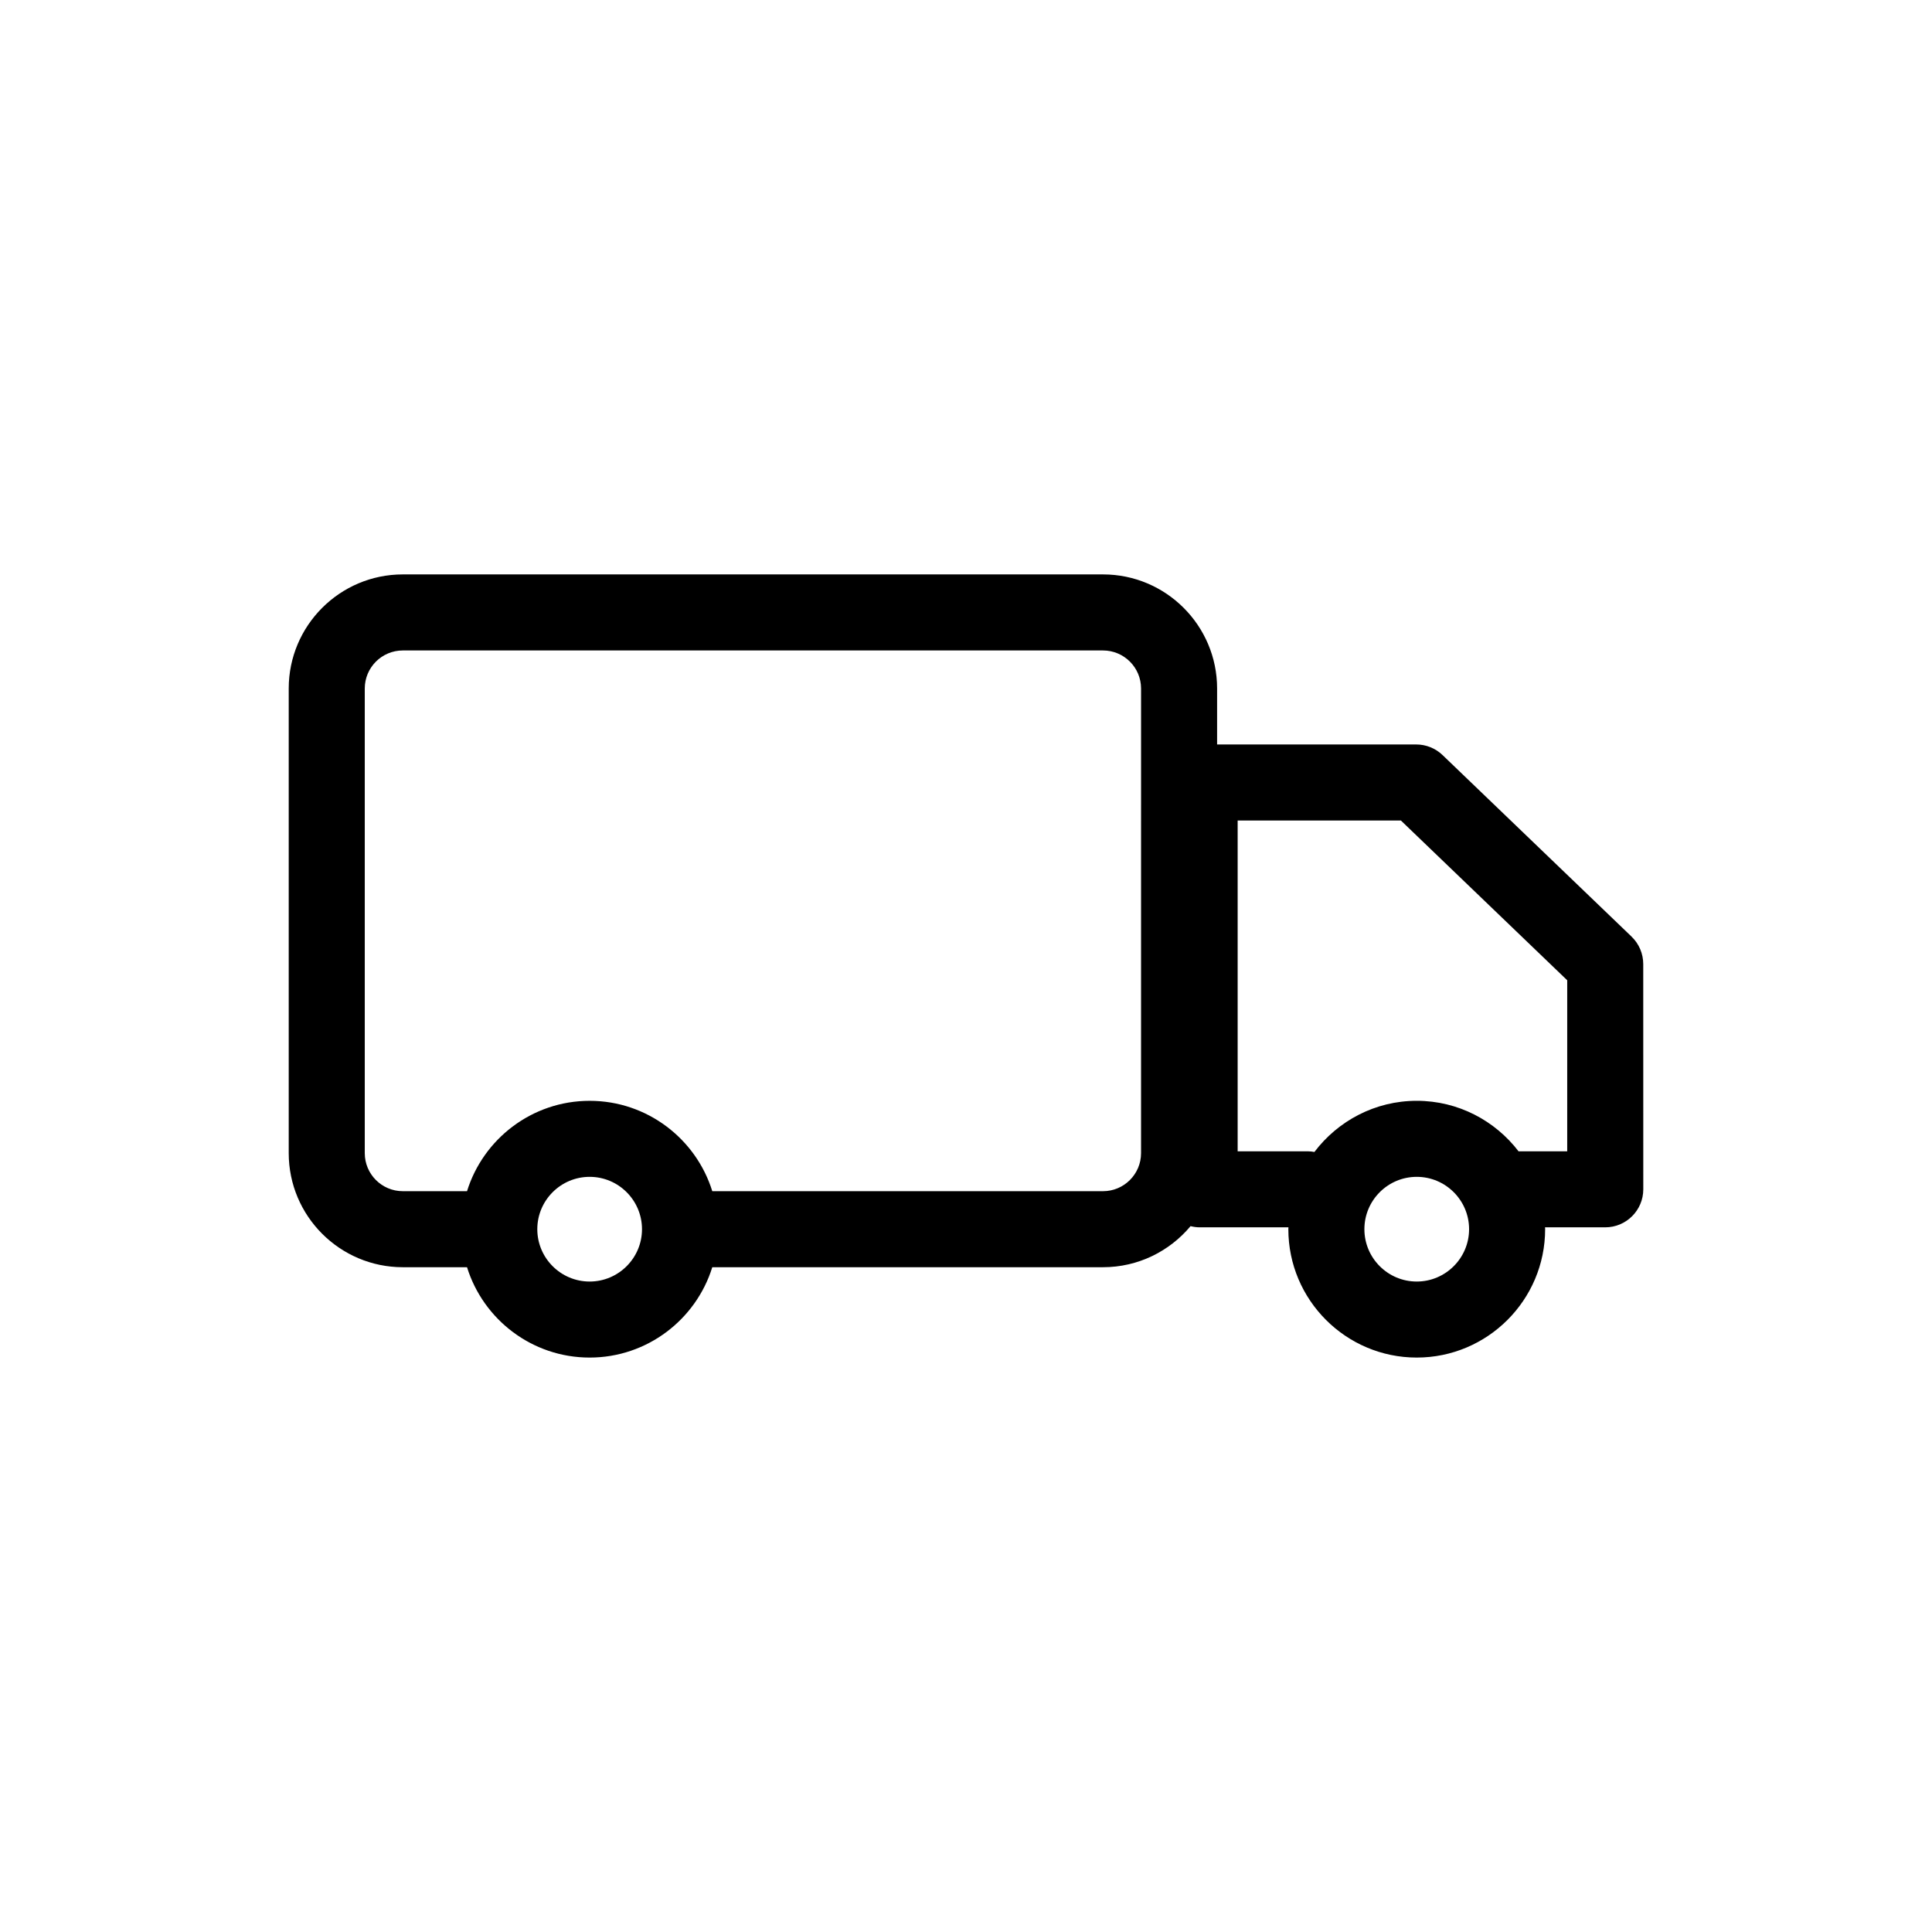
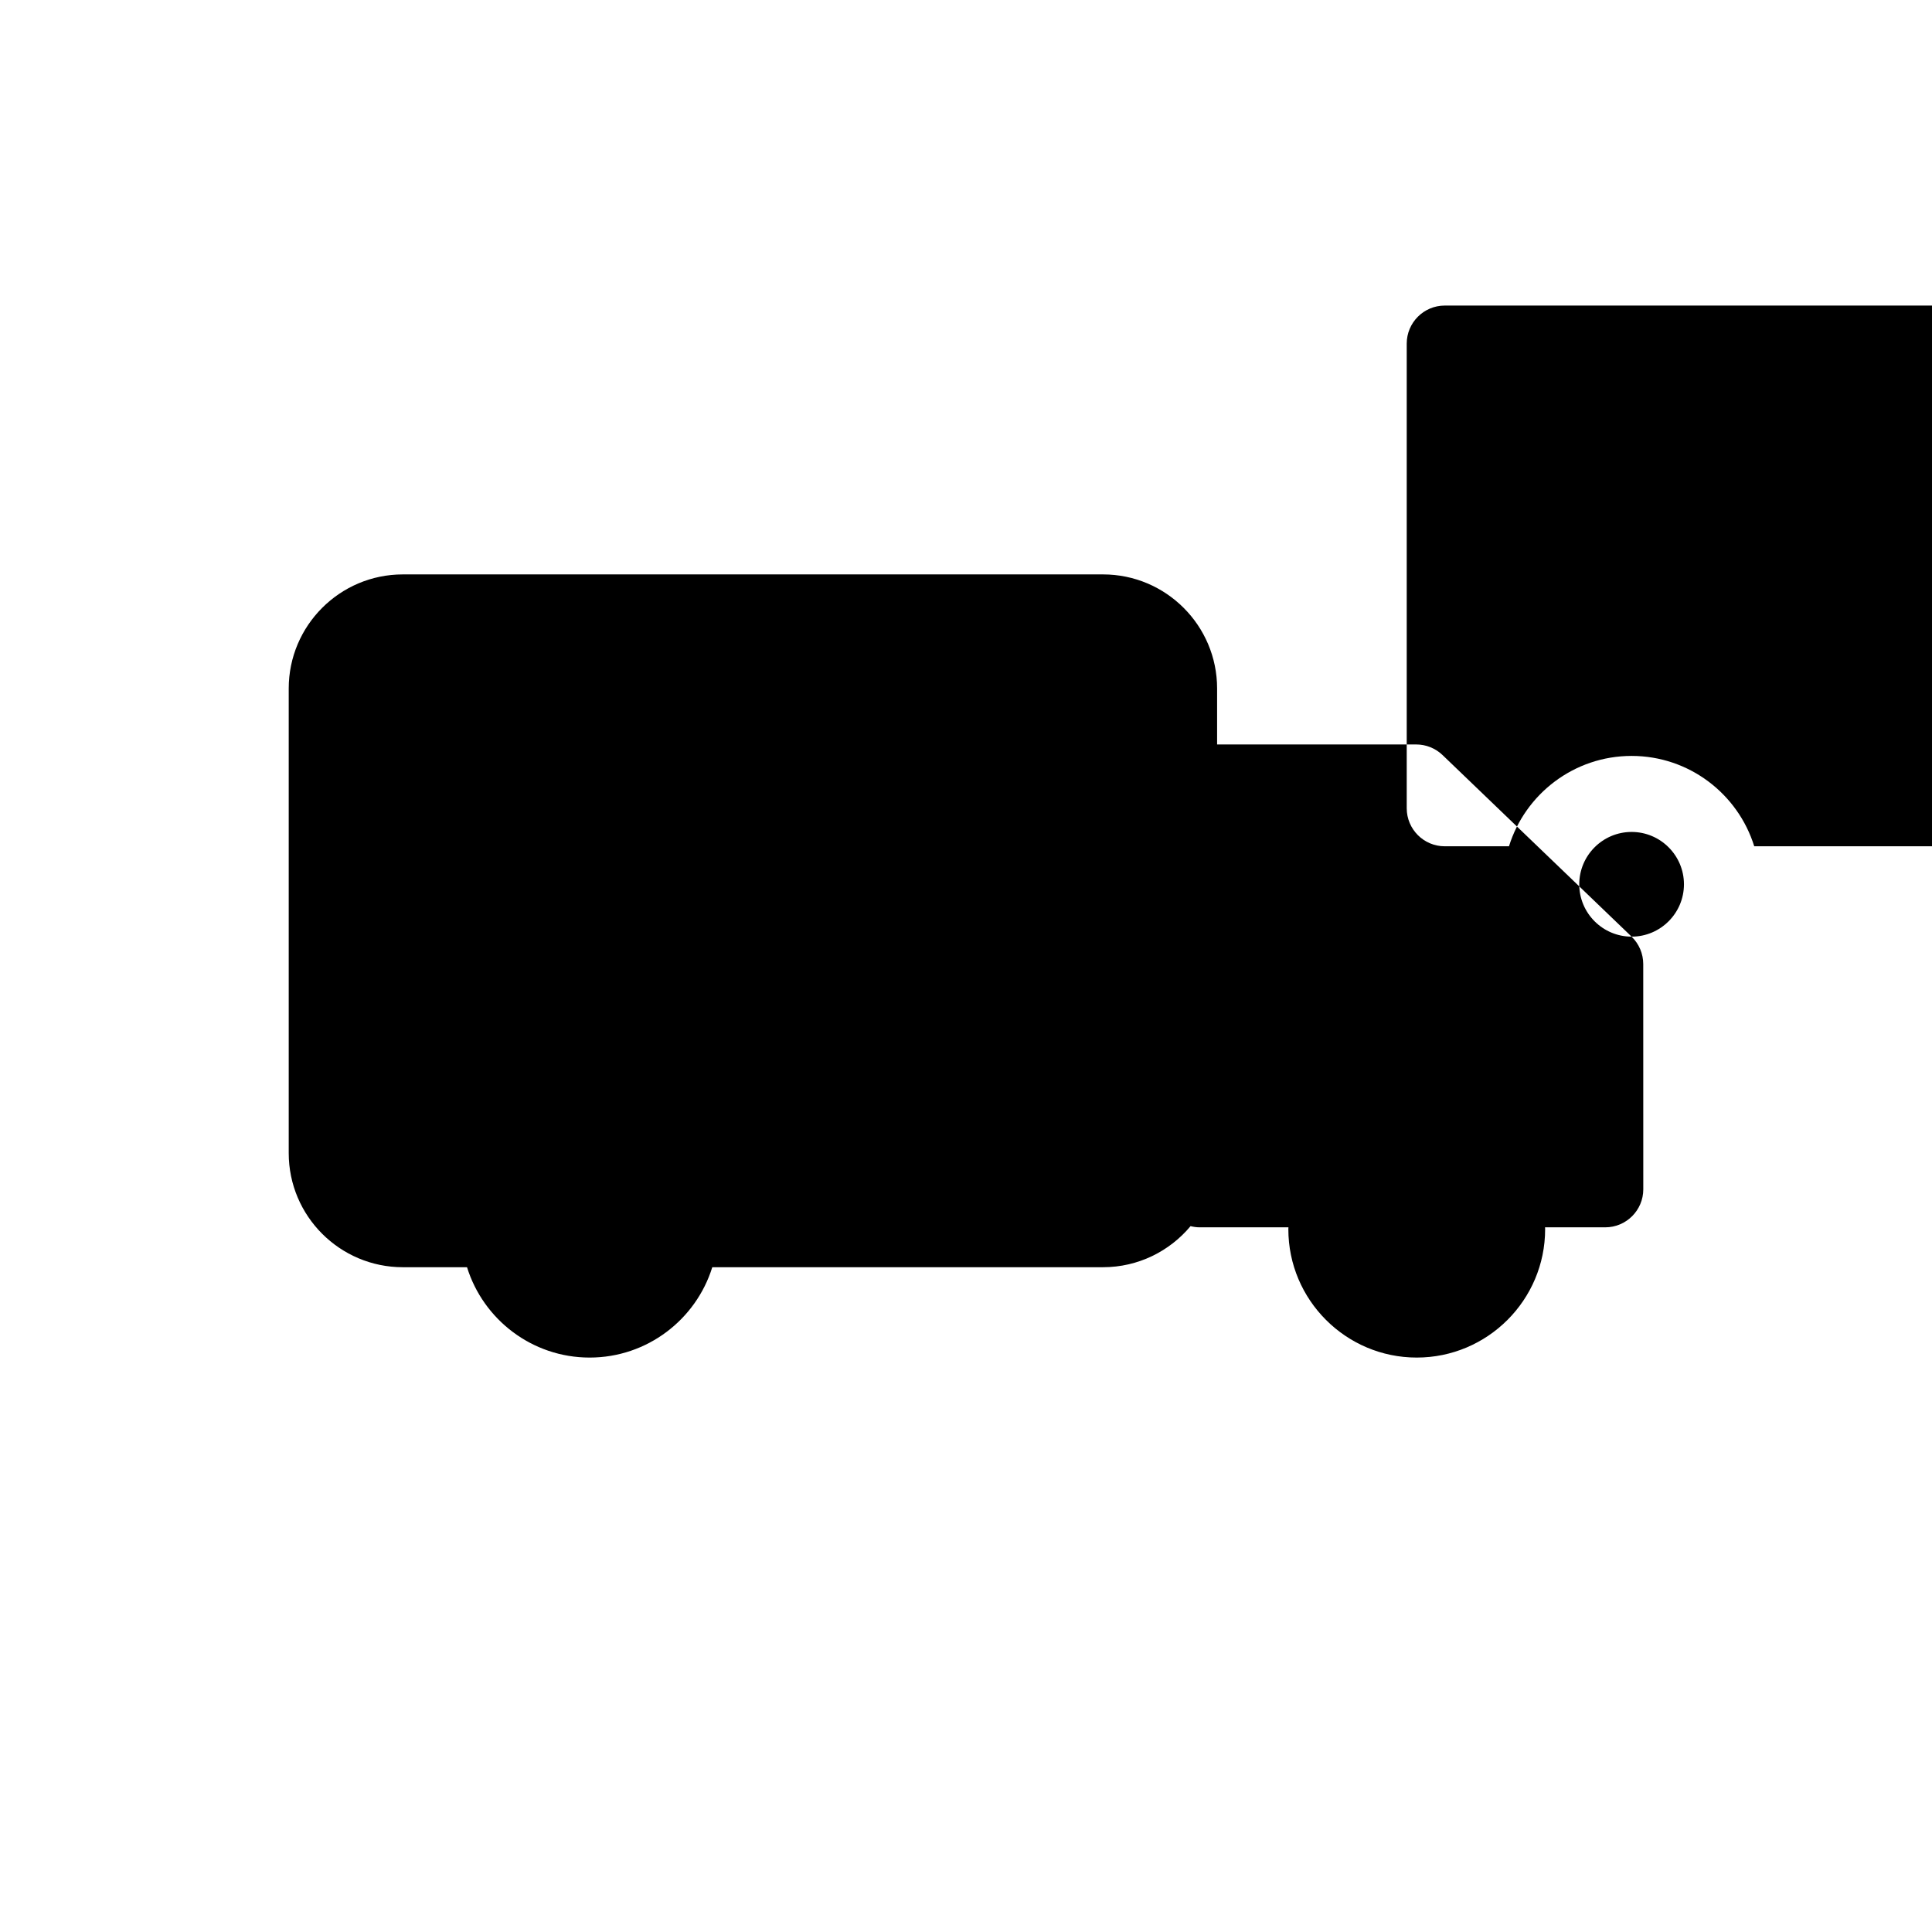
<svg xmlns="http://www.w3.org/2000/svg" fill="#000000" width="800px" height="800px" version="1.1" viewBox="144 144 512 512">
-   <path d="m576.39 392.22-50.094-48.117c-1.879-1.805-4.379-2.812-6.984-2.812h-52.766v-14.836c0-16.672-13.559-30.23-30.23-30.23h-185.57c-16.672 0-30.23 13.559-30.23 30.23v123.14c0 16.672 13.559 30.23 30.23 30.23h17.02c4.301 13.855 17.246 23.945 32.496 23.945s28.199-10.09 32.5-23.945h103.55c9.316 0 17.652-4.242 23.199-10.883 0.77 0.188 1.566 0.312 2.398 0.312h23.539c-0.004 0.168-0.023 0.324-0.023 0.492 0 18.762 15.266 34.023 34.027 34.023s34.023-15.262 34.023-34.023c0-0.168-0.023-0.324-0.023-0.492h15.957c5.562 0 10.078-4.516 10.078-10.078l-0.012-59.691c0-2.742-1.117-5.367-3.094-7.266zm-276.13 91.402c-7.648 0-13.871-6.223-13.871-13.871 0-7.652 6.223-13.875 13.871-13.875 7.652 0 13.875 6.223 13.875 13.875 0 7.644-6.219 13.871-13.875 13.871zm146.13-34.023c0 5.559-4.519 10.078-10.078 10.078h-103.55c-4.301-13.859-17.25-23.949-32.5-23.949s-28.191 10.09-32.496 23.949h-17.02c-5.559 0-10.078-4.519-10.078-10.078v-123.14c0-5.562 4.519-10.078 10.078-10.078h185.57c5.559 0 10.078 4.516 10.078 10.078zm73.062 34.023c-7.652 0-13.875-6.223-13.875-13.871 0-7.652 6.223-13.875 13.875-13.875 7.648 0 13.871 6.223 13.871 13.875-0.004 7.644-6.227 13.871-13.871 13.871zm39.875-34.516h-12.691c-0.066 0-0.125 0.02-0.191 0.02-6.223-8.125-15.996-13.402-26.992-13.402-11.074 0-20.898 5.344-27.121 13.559-0.562-0.102-1.145-0.176-1.738-0.176h-18.605v-87.66h43.266l44.074 42.336z" />
+   <path d="m576.39 392.22-50.094-48.117c-1.879-1.805-4.379-2.812-6.984-2.812h-52.766v-14.836c0-16.672-13.559-30.23-30.23-30.23h-185.57c-16.672 0-30.23 13.559-30.23 30.23v123.14c0 16.672 13.559 30.23 30.23 30.23h17.02c4.301 13.855 17.246 23.945 32.496 23.945s28.199-10.09 32.5-23.945h103.55c9.316 0 17.652-4.242 23.199-10.883 0.77 0.188 1.566 0.312 2.398 0.312h23.539c-0.004 0.168-0.023 0.324-0.023 0.492 0 18.762 15.266 34.023 34.027 34.023s34.023-15.262 34.023-34.023c0-0.168-0.023-0.324-0.023-0.492h15.957c5.562 0 10.078-4.516 10.078-10.078l-0.012-59.691c0-2.742-1.117-5.367-3.094-7.266zc-7.648 0-13.871-6.223-13.871-13.871 0-7.652 6.223-13.875 13.871-13.875 7.652 0 13.875 6.223 13.875 13.875 0 7.644-6.219 13.871-13.875 13.871zm146.13-34.023c0 5.559-4.519 10.078-10.078 10.078h-103.55c-4.301-13.859-17.25-23.949-32.5-23.949s-28.191 10.09-32.496 23.949h-17.02c-5.559 0-10.078-4.519-10.078-10.078v-123.14c0-5.562 4.519-10.078 10.078-10.078h185.57c5.559 0 10.078 4.516 10.078 10.078zm73.062 34.023c-7.652 0-13.875-6.223-13.875-13.871 0-7.652 6.223-13.875 13.875-13.875 7.648 0 13.871 6.223 13.871 13.875-0.004 7.644-6.227 13.871-13.871 13.871zm39.875-34.516h-12.691c-0.066 0-0.125 0.02-0.191 0.02-6.223-8.125-15.996-13.402-26.992-13.402-11.074 0-20.898 5.344-27.121 13.559-0.562-0.102-1.145-0.176-1.738-0.176h-18.605v-87.66h43.266l44.074 42.336z" />
</svg>